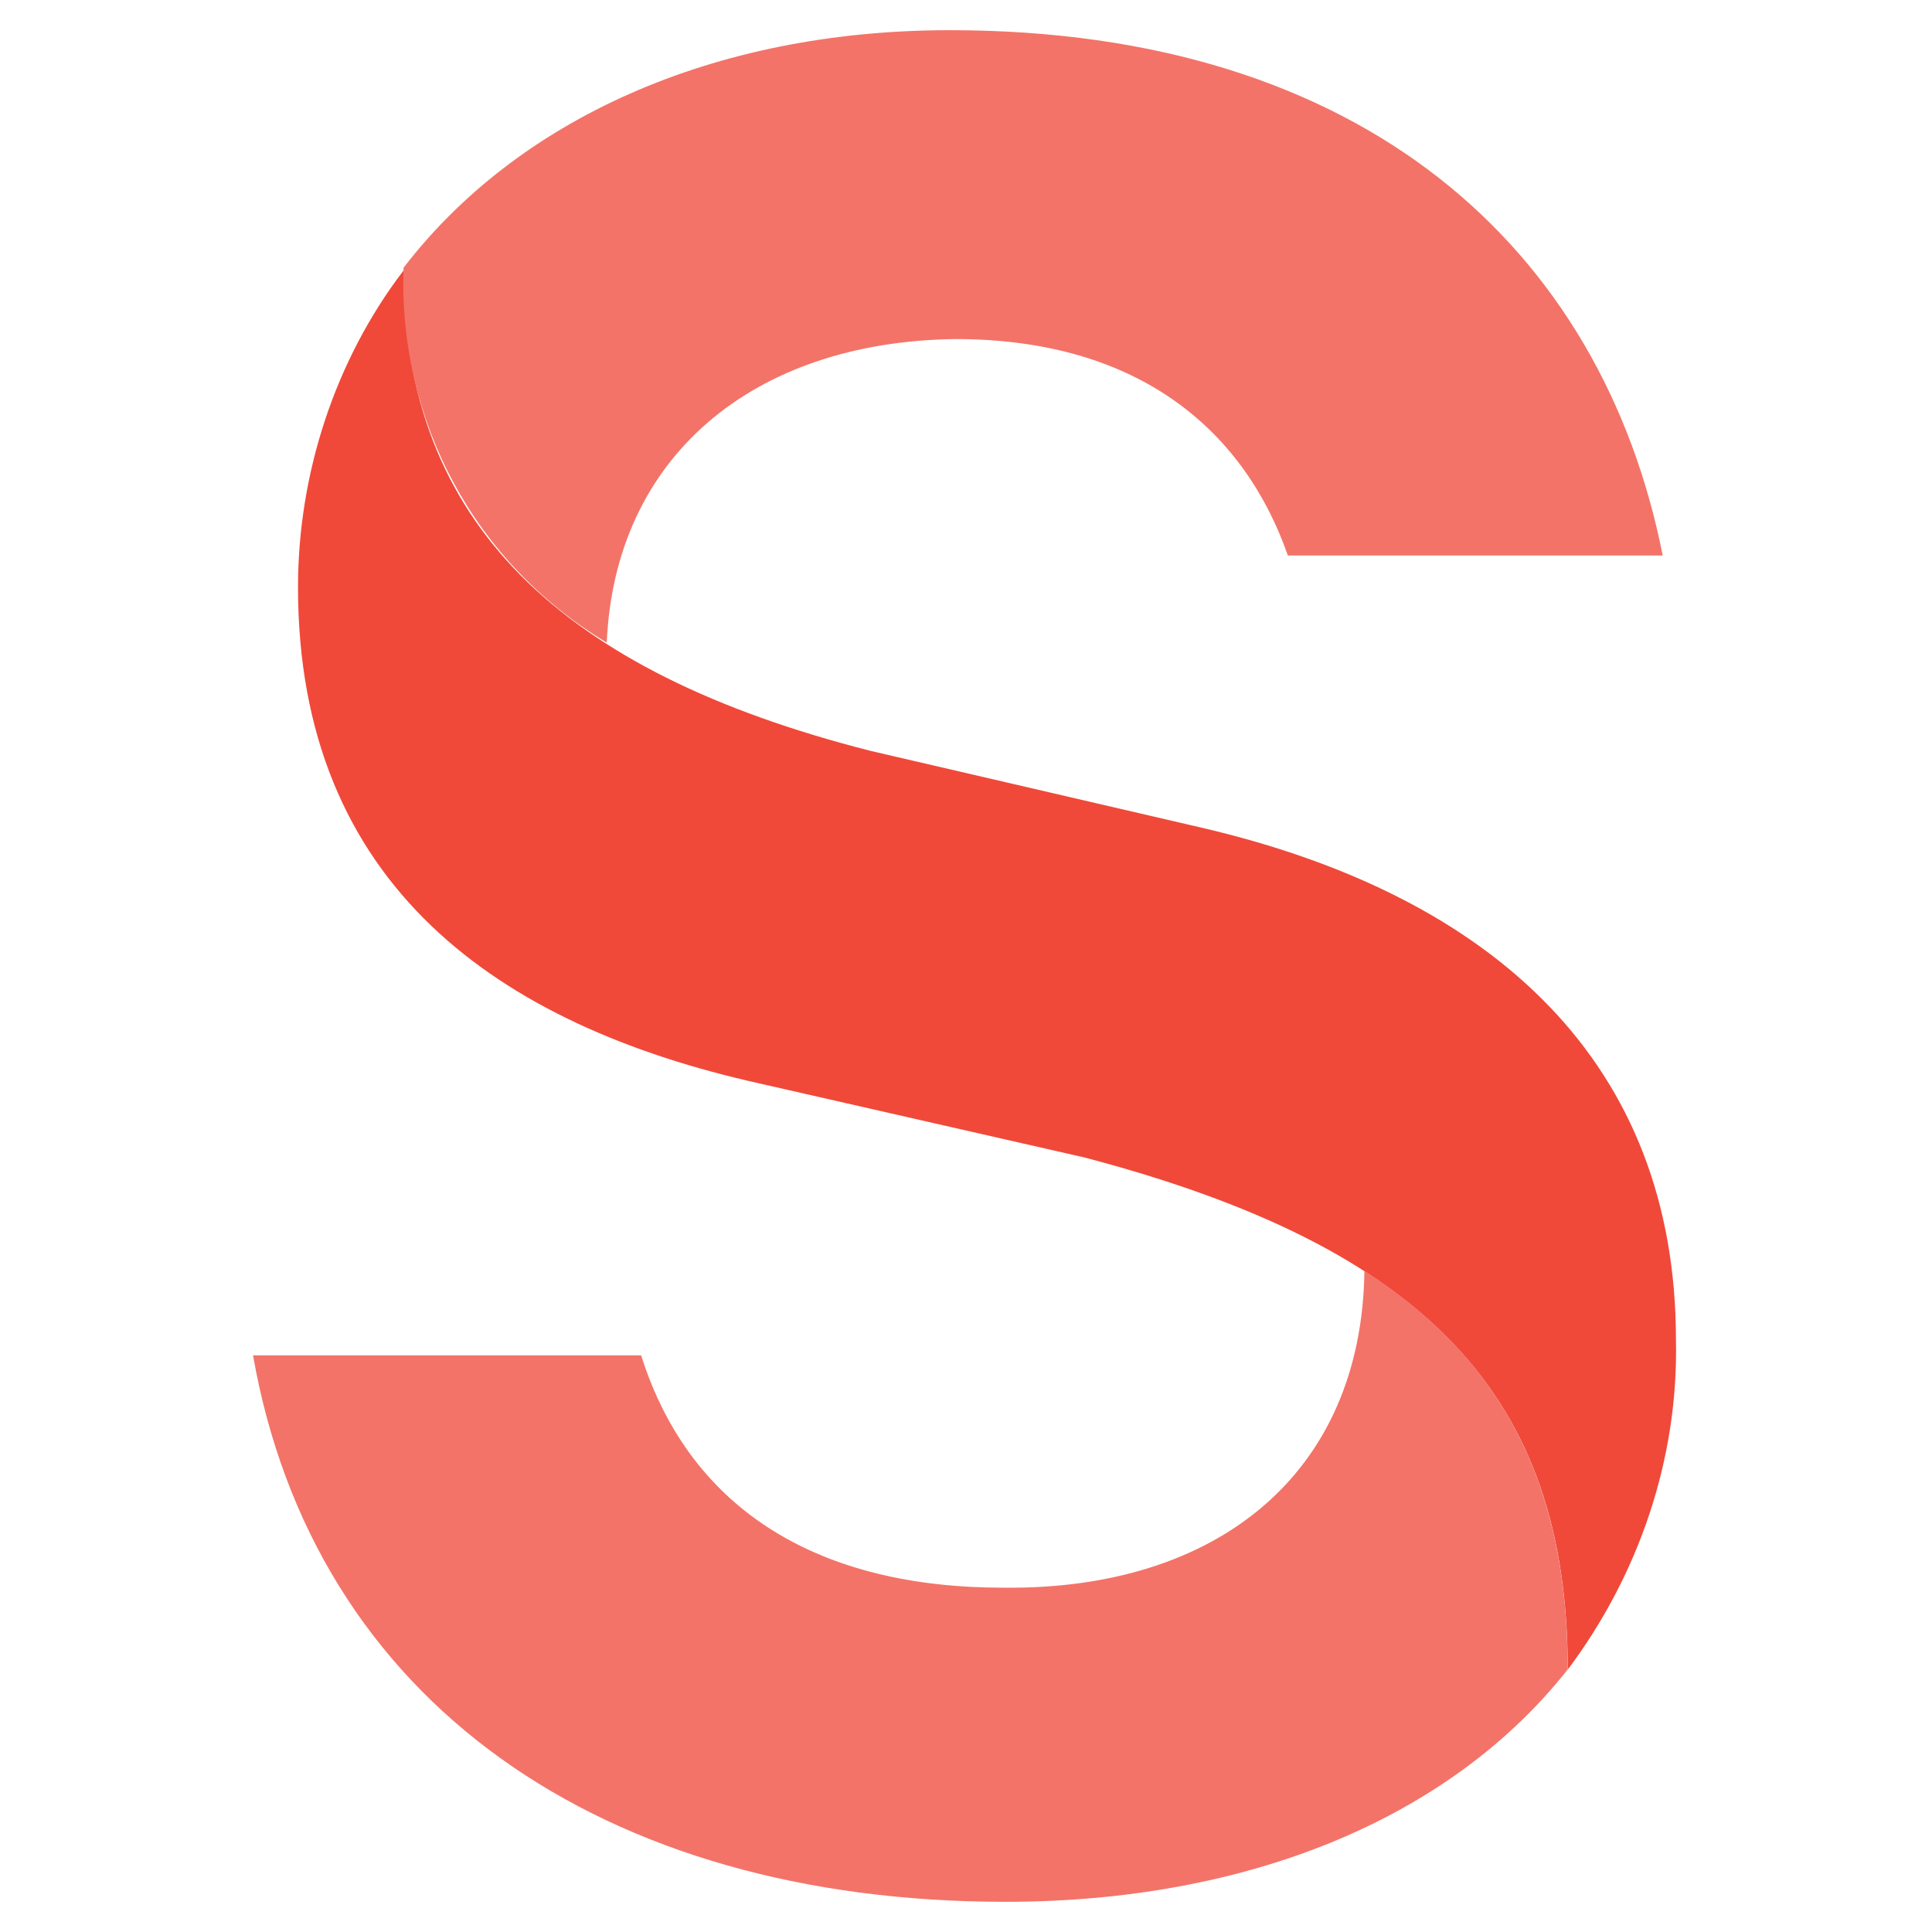
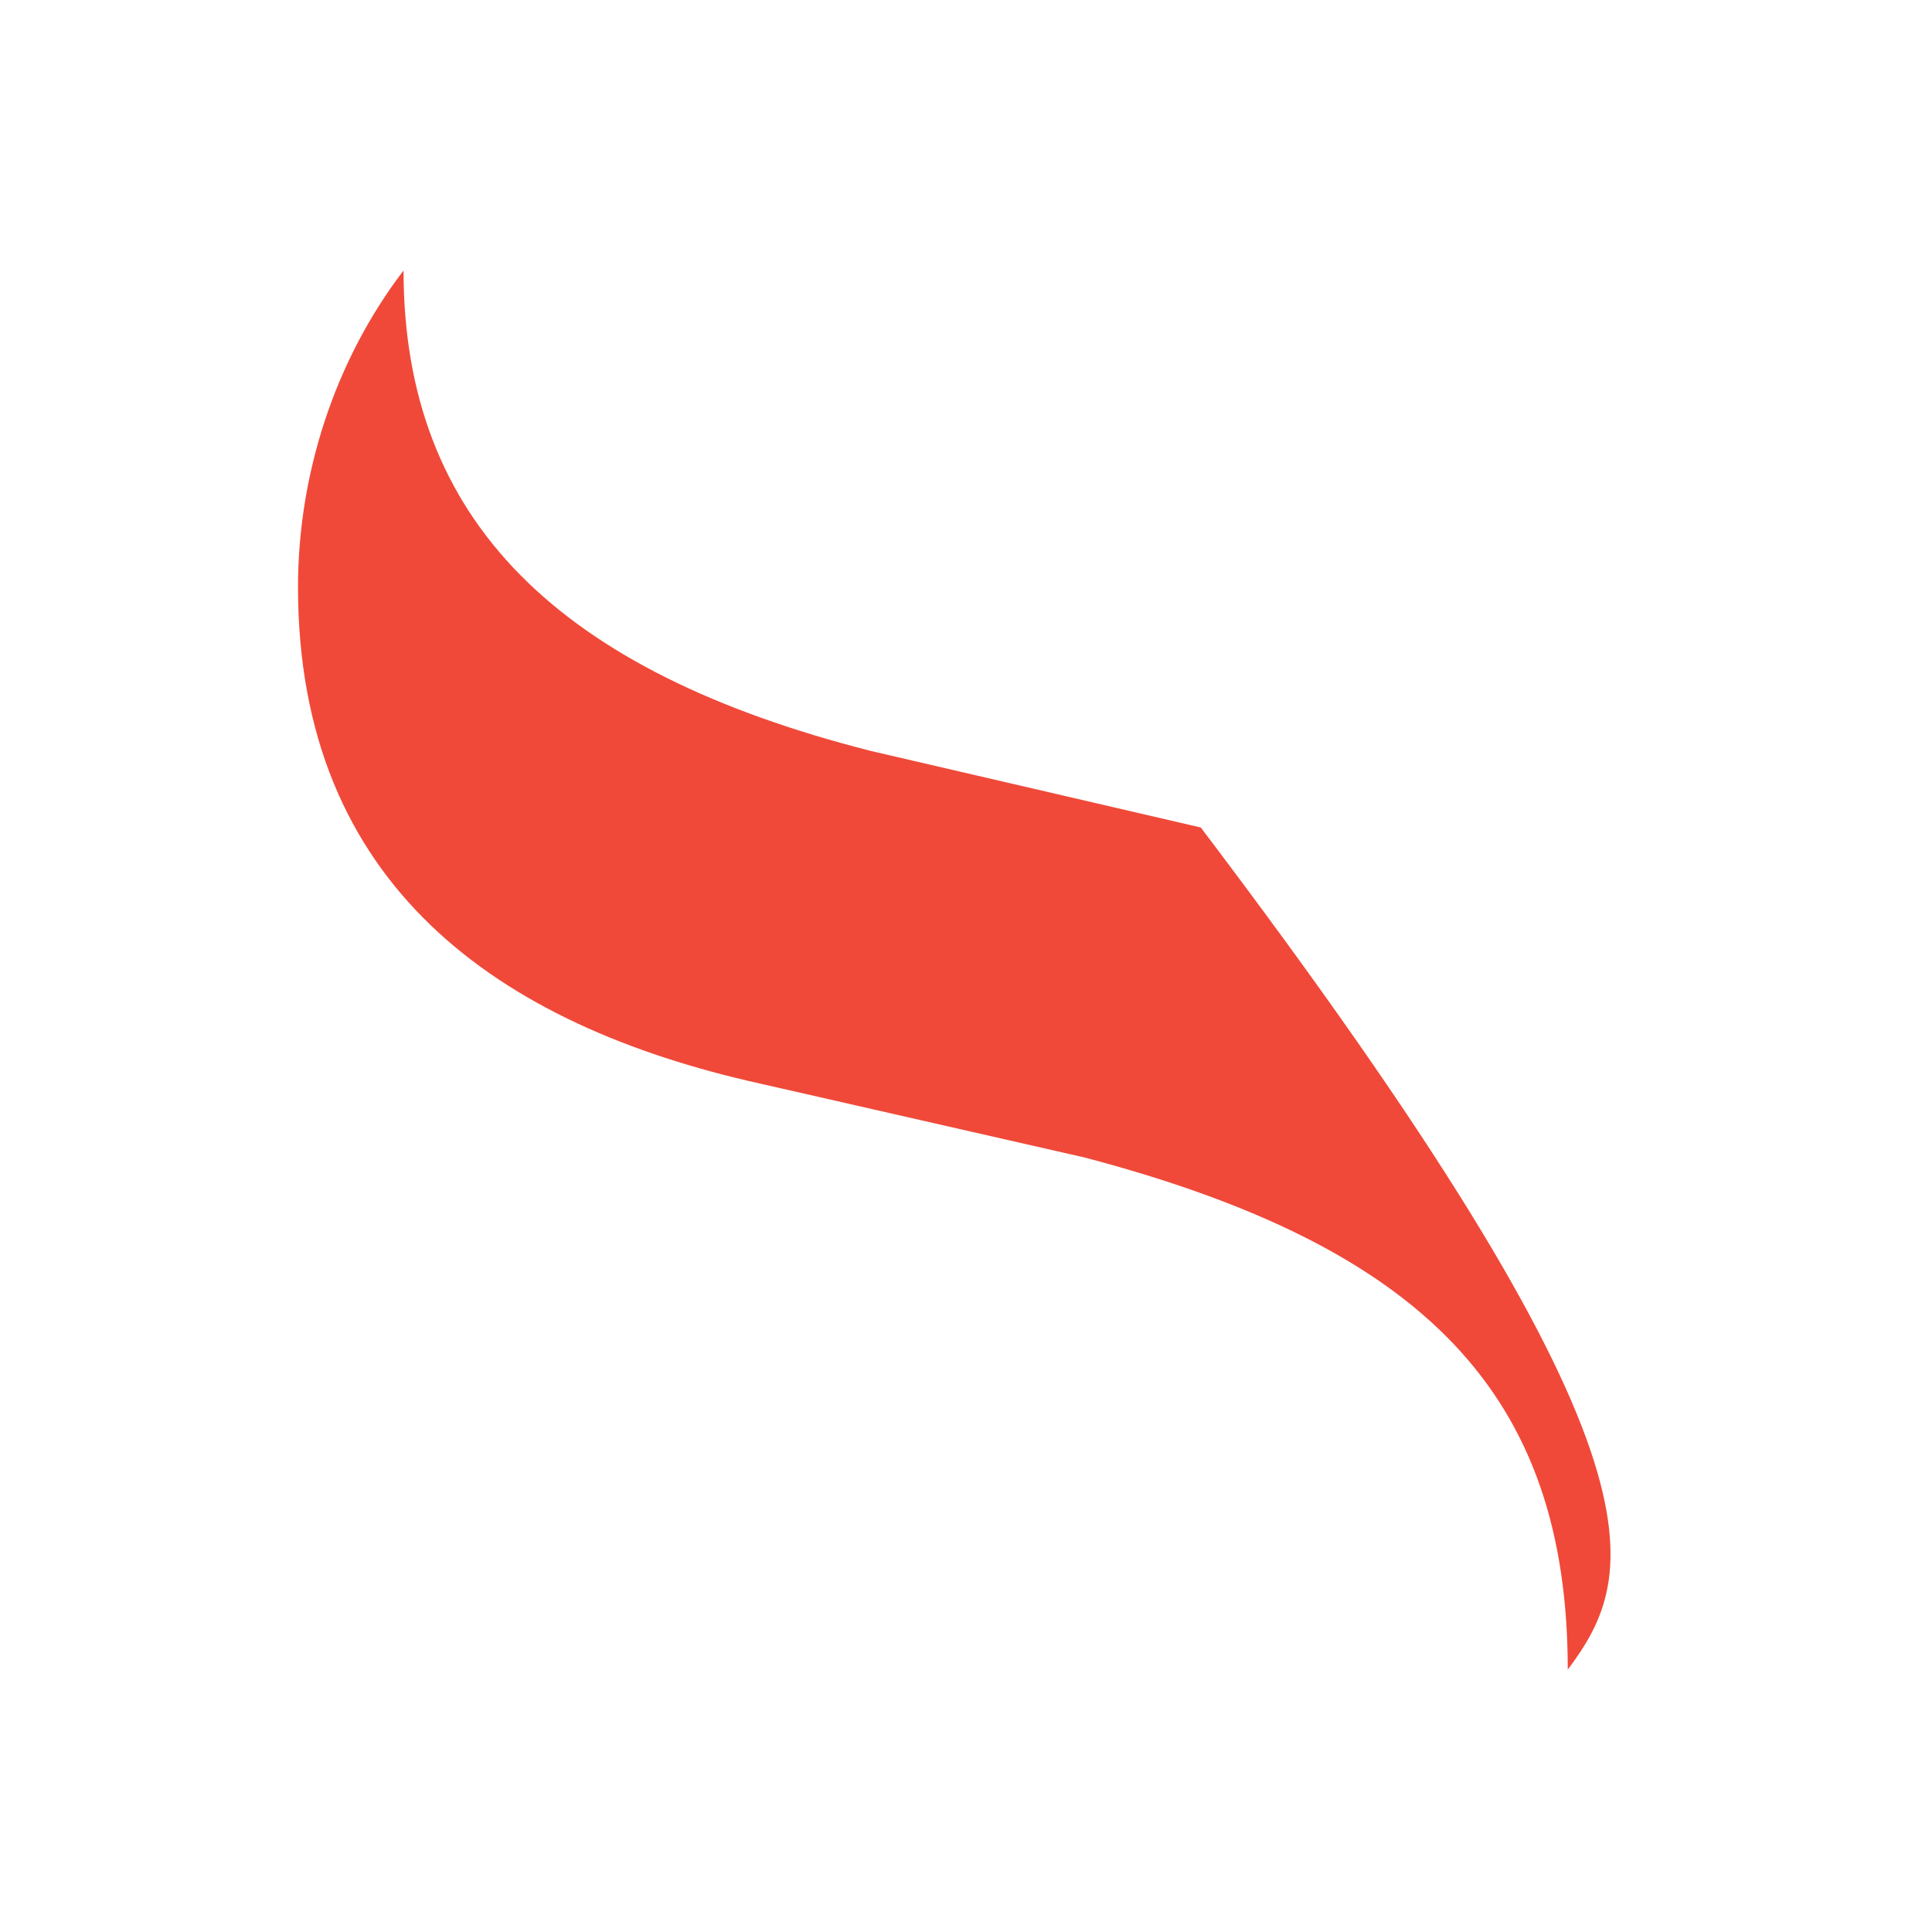
<svg xmlns="http://www.w3.org/2000/svg" width="32" height="32" viewBox="0 0 32 32" fill="none">
-   <path d="M6.684 4.48C6.684 8.634 9.264 11.126 14.424 12.438L19.889 13.706C24.786 14.843 27.759 17.641 27.759 22.189C27.803 24.156 27.147 26.08 25.967 27.654C25.967 23.107 23.605 20.658 17.965 19.172L12.587 17.947C8.259 16.985 4.936 14.668 4.936 9.727C4.936 7.847 5.548 5.967 6.684 4.48Z" fill="#F04939" />
-   <path d="M22.599 21.05C24.916 22.537 25.966 24.635 25.966 27.652C23.998 30.145 20.631 31.5 16.653 31.5C9.963 31.5 5.197 28.177 4.191 22.449H10.619C11.45 25.073 13.636 26.297 16.609 26.297C20.151 26.341 22.555 24.417 22.599 21.05ZM10.05 10.644C7.864 9.332 6.596 6.971 6.684 4.435C8.564 1.987 11.799 0.5 15.734 0.5C22.599 0.5 26.534 4.129 27.54 9.201H21.331C20.631 7.19 18.926 5.616 15.822 5.616C12.455 5.659 10.181 7.583 10.05 10.644Z" fill="#F37368" />
+   <path d="M6.684 4.48C6.684 8.634 9.264 11.126 14.424 12.438L19.889 13.706C27.803 24.156 27.147 26.08 25.967 27.654C25.967 23.107 23.605 20.658 17.965 19.172L12.587 17.947C8.259 16.985 4.936 14.668 4.936 9.727C4.936 7.847 5.548 5.967 6.684 4.48Z" fill="#F04939" />
</svg>